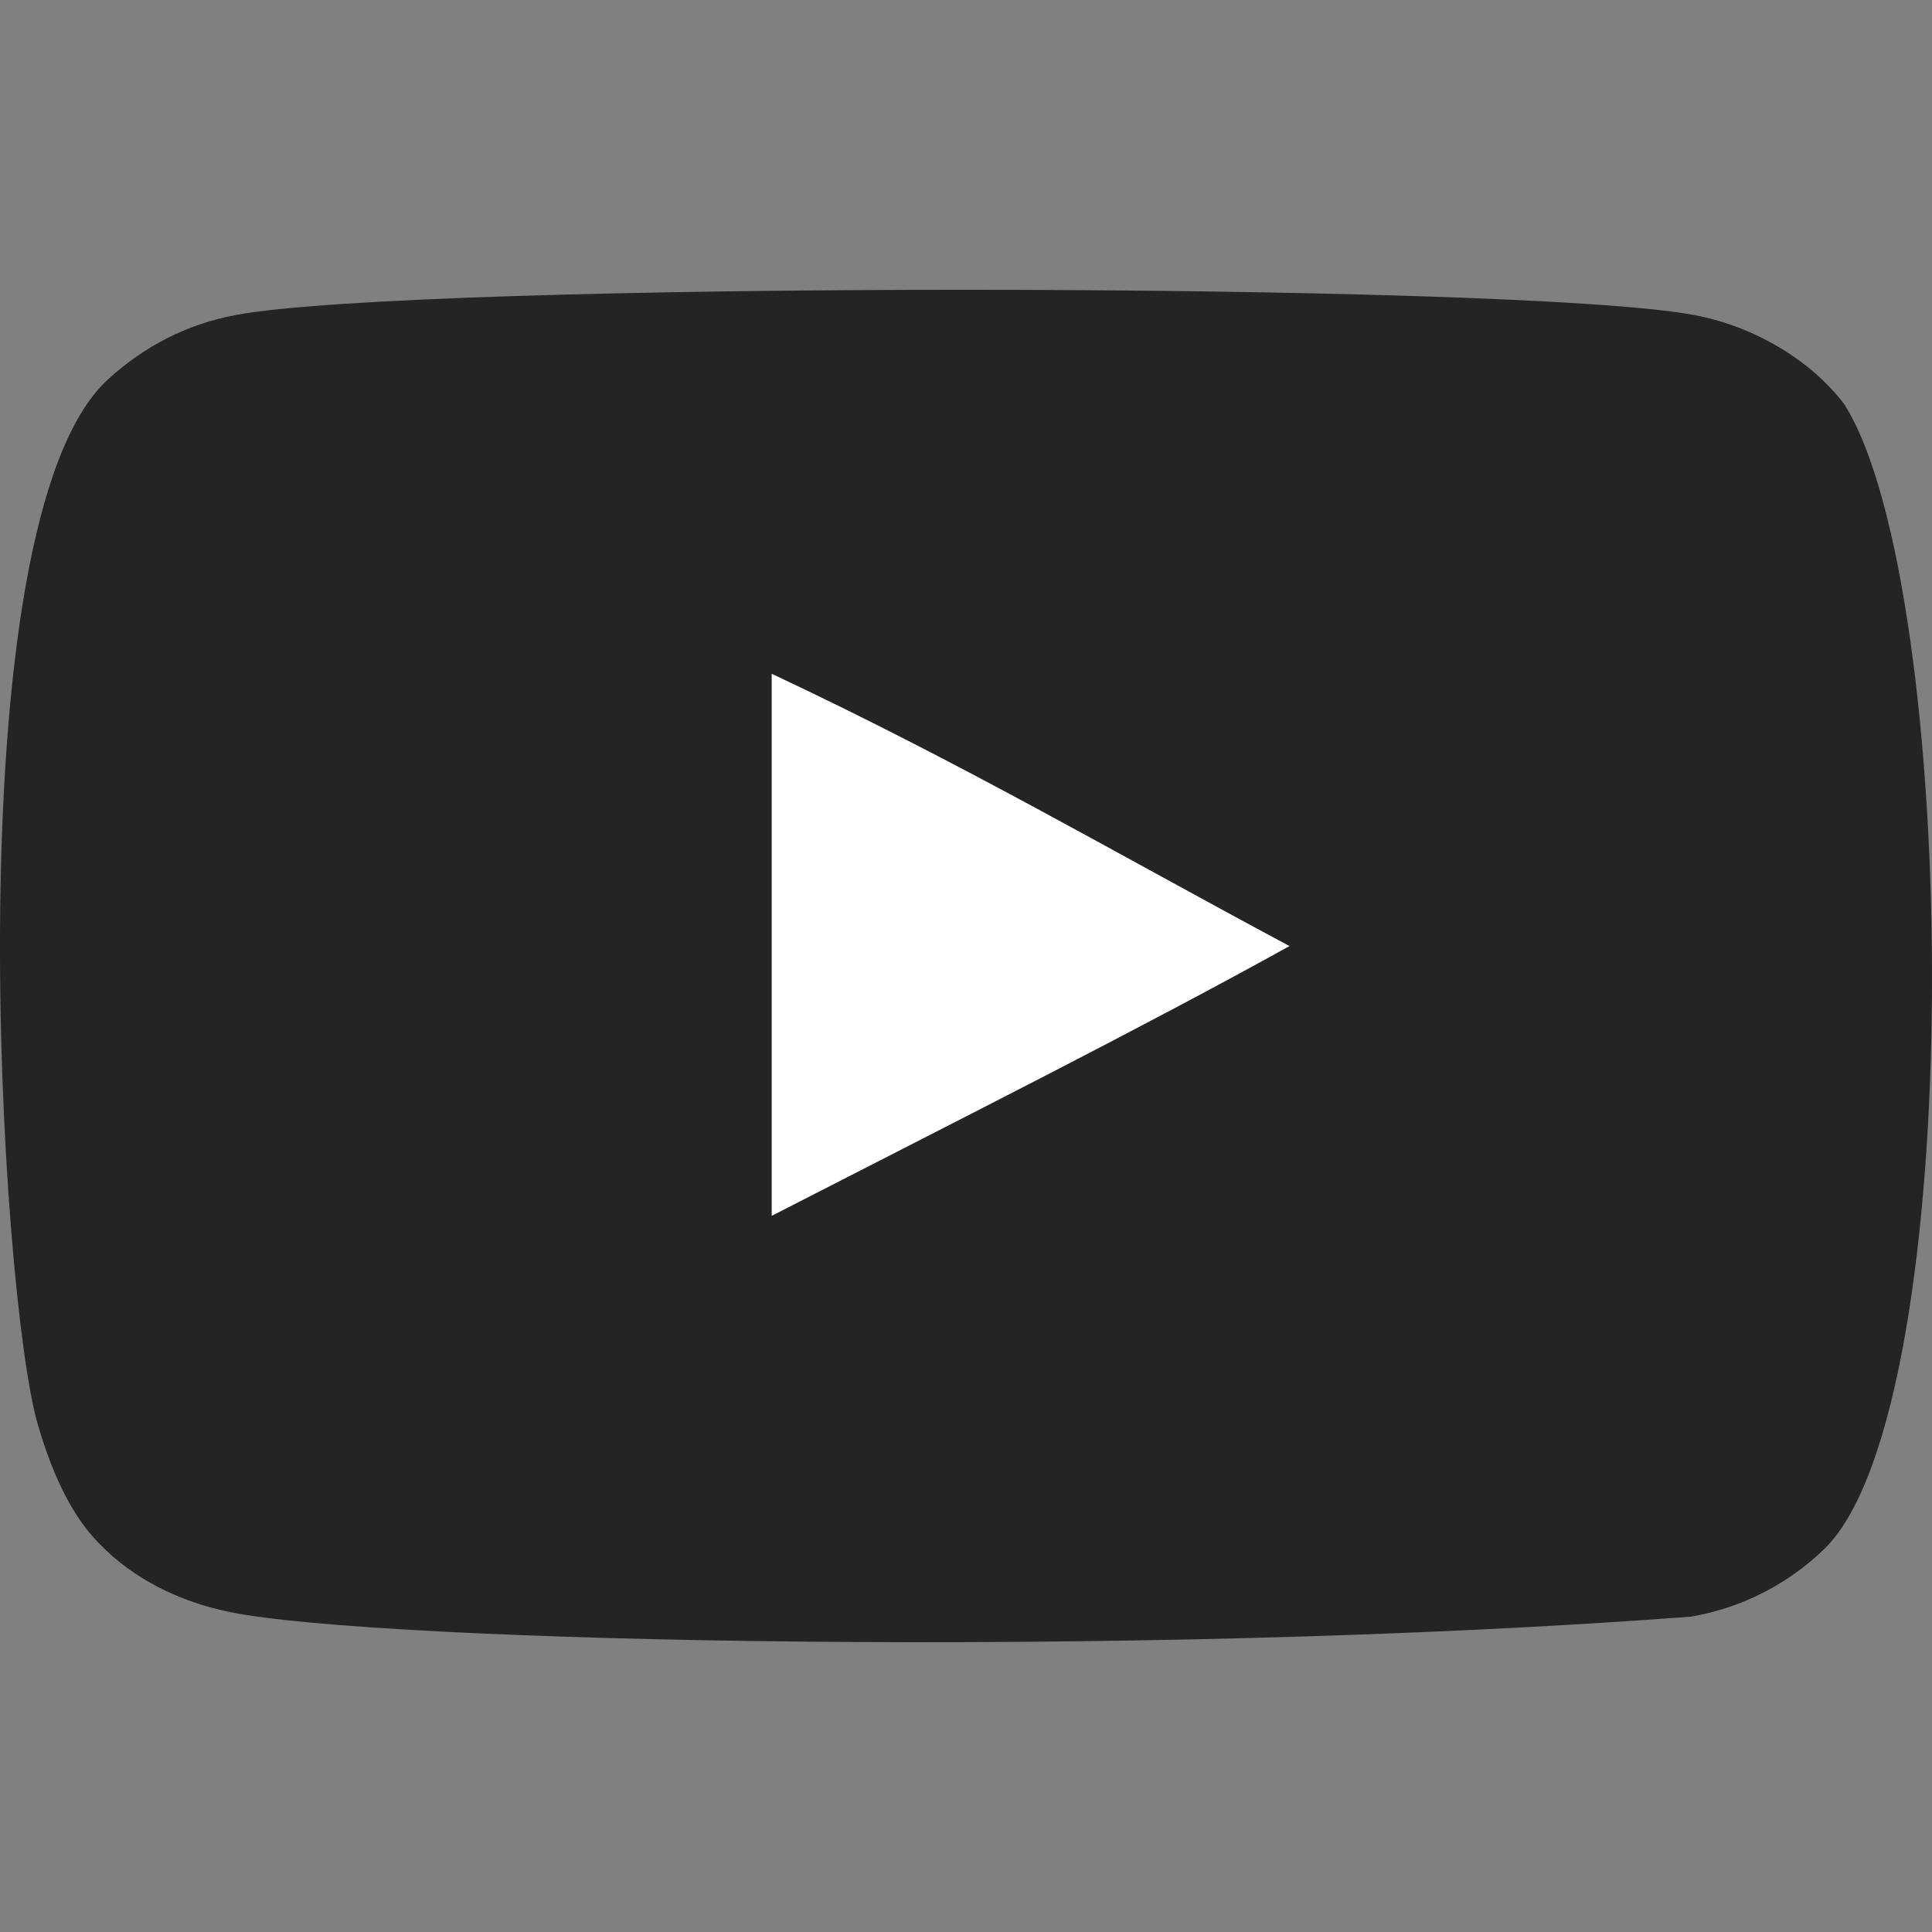
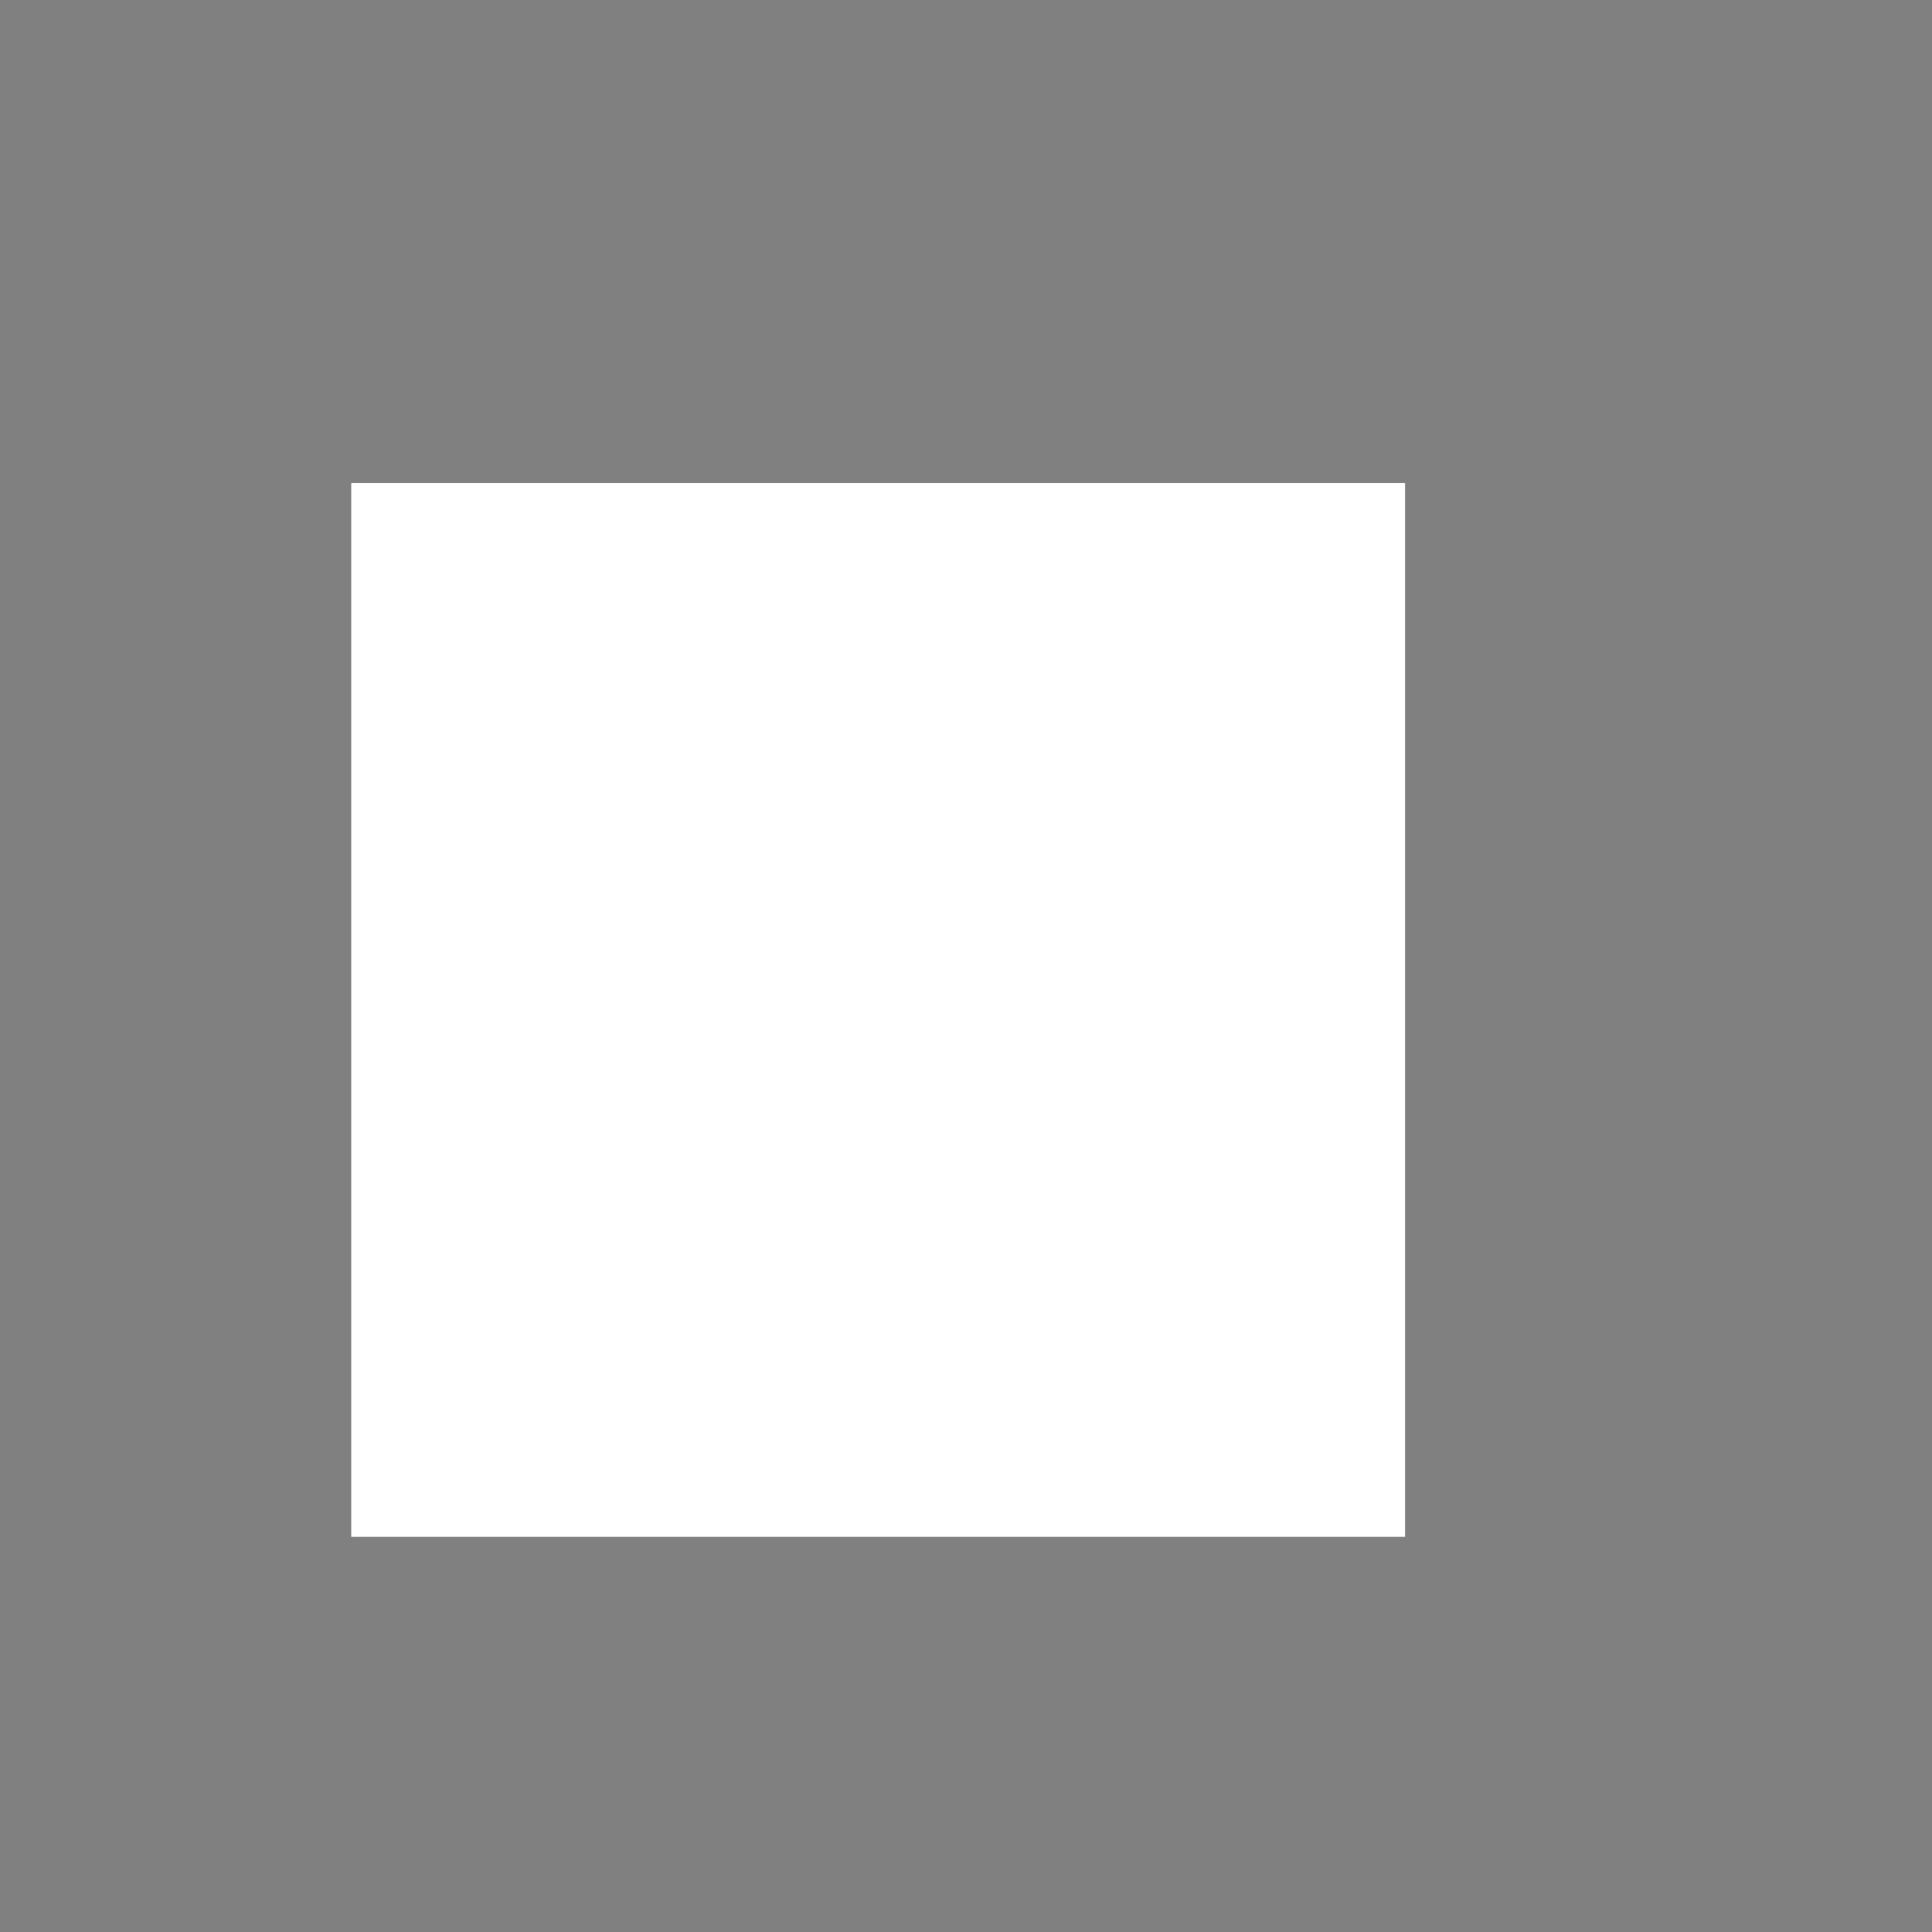
<svg xmlns="http://www.w3.org/2000/svg" width="44" height="44" viewBox="0 0 44 44" fill="none">
  <rect x="0" y="0" width="44" height="44" fill="#808080" stroke="none" />
  <g clip-path="url(#clip0_24_273)">
    <rect x="8" y="11" width="24" height="24" fill="white" />
-     <path fill-rule="evenodd" clip-rule="evenodd" d="M17.575 27.69V15.344C21.957 17.406 25.352 19.398 29.367 21.546C26.055 23.383 21.957 25.443 17.575 27.69ZM42 9.203C41.244 8.207 39.956 7.432 38.584 7.175C34.552 6.409 9.396 6.407 5.366 7.175C4.266 7.381 3.286 7.88 2.445 8.654C-1.101 11.945 0.01 29.594 0.865 32.453C1.224 33.69 1.689 34.583 2.274 35.168C3.028 35.943 4.06 36.476 5.246 36.715C8.566 37.402 25.67 37.786 38.514 36.818C39.697 36.612 40.745 36.062 41.571 35.254C44.849 31.976 44.626 13.337 42 9.203Z" fill="#242424" />
  </g>
  <defs>
    <clipPath id="clip0_24_273">
      <rect width="44" height="44" fill="white" />
    </clipPath>
  </defs>
</svg>